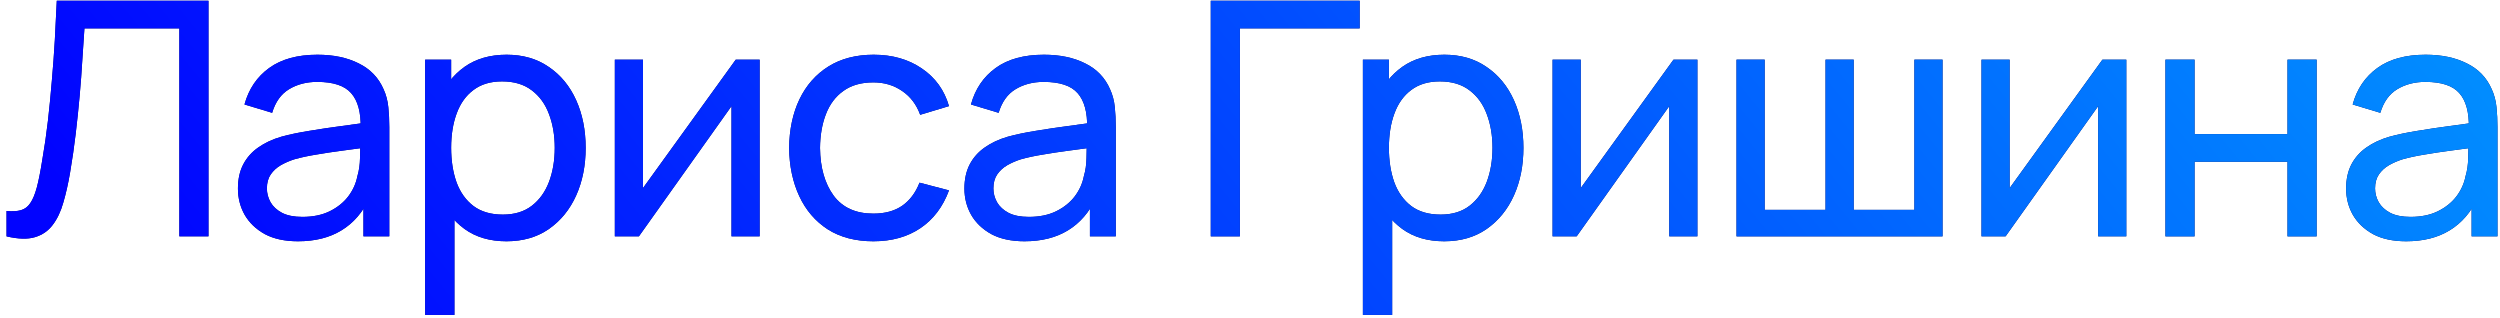
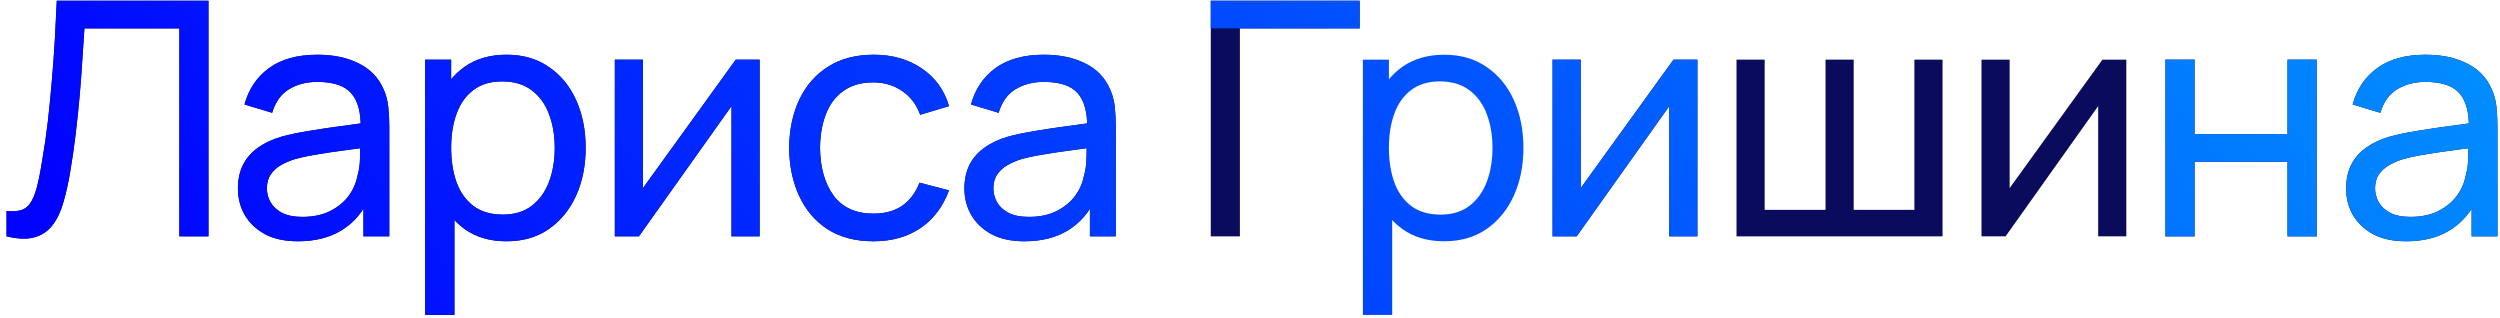
<svg xmlns="http://www.w3.org/2000/svg" width="275" height="35" viewBox="0 0 275 35" fill="none">
  <path d="M264.678 26.54C263.226 26.54 262.008 26.276 261.024 25.748C260.052 25.208 259.314 24.5 258.81 23.624C258.318 22.748 258.072 21.788 258.072 20.744C258.072 19.724 258.264 18.842 258.648 18.098C259.044 17.342 259.596 16.718 260.304 16.226C261.012 15.722 261.858 15.326 262.842 15.038C263.766 14.786 264.798 14.57 265.938 14.39C267.09 14.198 268.254 14.024 269.43 13.868C270.606 13.712 271.704 13.562 272.724 13.418L271.572 14.084C271.608 12.356 271.26 11.078 270.528 10.25C269.808 9.422 268.56 9.008 266.784 9.008C265.608 9.008 264.576 9.278 263.688 9.818C262.812 10.346 262.194 11.21 261.834 12.41L258.792 11.492C259.26 9.788 260.166 8.45 261.51 7.478C262.854 6.506 264.624 6.02 266.82 6.02C268.584 6.02 270.096 6.338 271.356 6.974C272.628 7.598 273.54 8.546 274.092 9.818C274.368 10.418 274.542 11.072 274.614 11.78C274.686 12.476 274.722 13.208 274.722 13.976V26H271.878V21.338L272.544 21.77C271.812 23.342 270.786 24.53 269.466 25.334C268.158 26.138 266.562 26.54 264.678 26.54ZM265.164 23.858C266.316 23.858 267.312 23.654 268.152 23.246C269.004 22.826 269.688 22.28 270.204 21.608C270.72 20.924 271.056 20.18 271.212 19.376C271.392 18.776 271.488 18.11 271.5 17.378C271.524 16.634 271.536 16.064 271.536 15.668L272.652 16.154C271.608 16.298 270.582 16.436 269.574 16.568C268.566 16.7 267.612 16.844 266.712 17C265.812 17.144 265.002 17.318 264.282 17.522C263.754 17.69 263.256 17.906 262.788 18.17C262.332 18.434 261.96 18.776 261.672 19.196C261.396 19.604 261.258 20.114 261.258 20.726C261.258 21.254 261.39 21.758 261.654 22.238C261.93 22.718 262.35 23.108 262.914 23.408C263.49 23.708 264.24 23.858 265.164 23.858Z" fill="#0A0B5C" />
  <path d="M264.678 26.54C263.226 26.54 262.008 26.276 261.024 25.748C260.052 25.208 259.314 24.5 258.81 23.624C258.318 22.748 258.072 21.788 258.072 20.744C258.072 19.724 258.264 18.842 258.648 18.098C259.044 17.342 259.596 16.718 260.304 16.226C261.012 15.722 261.858 15.326 262.842 15.038C263.766 14.786 264.798 14.57 265.938 14.39C267.09 14.198 268.254 14.024 269.43 13.868C270.606 13.712 271.704 13.562 272.724 13.418L271.572 14.084C271.608 12.356 271.26 11.078 270.528 10.25C269.808 9.422 268.56 9.008 266.784 9.008C265.608 9.008 264.576 9.278 263.688 9.818C262.812 10.346 262.194 11.21 261.834 12.41L258.792 11.492C259.26 9.788 260.166 8.45 261.51 7.478C262.854 6.506 264.624 6.02 266.82 6.02C268.584 6.02 270.096 6.338 271.356 6.974C272.628 7.598 273.54 8.546 274.092 9.818C274.368 10.418 274.542 11.072 274.614 11.78C274.686 12.476 274.722 13.208 274.722 13.976V26H271.878V21.338L272.544 21.77C271.812 23.342 270.786 24.53 269.466 25.334C268.158 26.138 266.562 26.54 264.678 26.54ZM265.164 23.858C266.316 23.858 267.312 23.654 268.152 23.246C269.004 22.826 269.688 22.28 270.204 21.608C270.72 20.924 271.056 20.18 271.212 19.376C271.392 18.776 271.488 18.11 271.5 17.378C271.524 16.634 271.536 16.064 271.536 15.668L272.652 16.154C271.608 16.298 270.582 16.436 269.574 16.568C268.566 16.7 267.612 16.844 266.712 17C265.812 17.144 265.002 17.318 264.282 17.522C263.754 17.69 263.256 17.906 262.788 18.17C262.332 18.434 261.96 18.776 261.672 19.196C261.396 19.604 261.258 20.114 261.258 20.726C261.258 21.254 261.39 21.758 261.654 22.238C261.93 22.718 262.35 23.108 262.914 23.408C263.49 23.708 264.24 23.858 265.164 23.858Z" fill="url(#paint0_linear_130_52)" />
  <path d="M238.198 26V6.56H241.402V14.75H251.626V6.56H254.83V26H251.626V17.792H241.402V26H238.198Z" fill="#0A0B5C" />
  <path d="M238.198 26V6.56H241.402V14.75H251.626V6.56H254.83V26H251.626V17.792H241.402V26H238.198Z" fill="url(#paint1_linear_130_52)" />
  <path d="M233.895 6.56V26H230.799V11.672L220.611 26H217.965V6.56H221.061V20.69L231.267 6.56H233.895Z" fill="#0A0B5C" />
-   <path d="M233.895 6.56V26H230.799V11.672L220.611 26H217.965V6.56H221.061V20.69L231.267 6.56H233.895Z" fill="url(#paint2_linear_130_52)" />
  <path d="M191.017 26V6.56H194.113V23.084H200.809V6.56H203.905V23.084H210.583V6.56H213.679V26H191.017Z" fill="#0A0B5C" />
-   <path d="M191.017 26V6.56H194.113V23.084H200.809V6.56H203.905V23.084H210.583V6.56H213.679V26H191.017Z" fill="url(#paint3_linear_130_52)" />
  <path d="M186.714 6.56V26H183.618V11.672L173.43 26H170.784V6.56H173.88V20.69L184.086 6.56H186.714Z" fill="#0A0B5C" />
  <path d="M186.714 6.56V26H183.618V11.672L173.43 26H170.784V6.56H173.88V20.69L184.086 6.56H186.714Z" fill="url(#paint4_linear_130_52)" />
-   <path d="M158.864 26.54C157.04 26.54 155.504 26.09 154.256 25.19C153.008 24.278 152.06 23.048 151.412 21.5C150.776 19.94 150.458 18.194 150.458 16.262C150.458 14.306 150.776 12.554 151.412 11.006C152.06 9.458 153.008 8.24 154.256 7.352C155.516 6.464 157.058 6.02 158.882 6.02C160.682 6.02 162.23 6.47 163.526 7.37C164.834 8.258 165.836 9.476 166.532 11.024C167.228 12.572 167.576 14.318 167.576 16.262C167.576 18.206 167.228 19.952 166.532 21.5C165.836 23.048 164.834 24.278 163.526 25.19C162.23 26.09 160.676 26.54 158.864 26.54ZM149.918 34.64V6.56H152.78V20.87H153.14V34.64H149.918ZM158.468 23.606C159.752 23.606 160.814 23.282 161.654 22.634C162.494 21.986 163.124 21.11 163.544 20.006C163.964 18.89 164.174 17.642 164.174 16.262C164.174 14.894 163.964 13.658 163.544 12.554C163.136 11.45 162.5 10.574 161.636 9.926C160.784 9.278 159.698 8.954 158.378 8.954C157.118 8.954 156.074 9.266 155.246 9.89C154.418 10.502 153.8 11.36 153.392 12.464C152.984 13.556 152.78 14.822 152.78 16.262C152.78 17.678 152.978 18.944 153.374 20.06C153.782 21.164 154.406 22.034 155.246 22.67C156.086 23.294 157.16 23.606 158.468 23.606Z" fill="#0A0B5C" />
  <path d="M158.864 26.54C157.04 26.54 155.504 26.09 154.256 25.19C153.008 24.278 152.06 23.048 151.412 21.5C150.776 19.94 150.458 18.194 150.458 16.262C150.458 14.306 150.776 12.554 151.412 11.006C152.06 9.458 153.008 8.24 154.256 7.352C155.516 6.464 157.058 6.02 158.882 6.02C160.682 6.02 162.23 6.47 163.526 7.37C164.834 8.258 165.836 9.476 166.532 11.024C167.228 12.572 167.576 14.318 167.576 16.262C167.576 18.206 167.228 19.952 166.532 21.5C165.836 23.048 164.834 24.278 163.526 25.19C162.23 26.09 160.676 26.54 158.864 26.54ZM149.918 34.64V6.56H152.78V20.87H153.14V34.64H149.918ZM158.468 23.606C159.752 23.606 160.814 23.282 161.654 22.634C162.494 21.986 163.124 21.11 163.544 20.006C163.964 18.89 164.174 17.642 164.174 16.262C164.174 14.894 163.964 13.658 163.544 12.554C163.136 11.45 162.5 10.574 161.636 9.926C160.784 9.278 159.698 8.954 158.378 8.954C157.118 8.954 156.074 9.266 155.246 9.89C154.418 10.502 153.8 11.36 153.392 12.464C152.984 13.556 152.78 14.822 152.78 16.262C152.78 17.678 152.978 18.944 153.374 20.06C153.782 21.164 154.406 22.034 155.246 22.67C156.086 23.294 157.16 23.606 158.468 23.606Z" fill="url(#paint5_linear_130_52)" />
  <path d="M133.184 26V0.08H149.564V3.122H136.388V26H133.184Z" fill="#0A0B5C" />
-   <path d="M133.184 26V0.08H149.564V3.122H136.388V26H133.184Z" fill="url(#paint6_linear_130_52)" />
+   <path d="M133.184 26V0.08H149.564V3.122H136.388H133.184Z" fill="url(#paint6_linear_130_52)" />
  <path d="M112.692 26.54C111.24 26.54 110.022 26.276 109.038 25.748C108.066 25.208 107.328 24.5 106.824 23.624C106.332 22.748 106.086 21.788 106.086 20.744C106.086 19.724 106.278 18.842 106.662 18.098C107.058 17.342 107.61 16.718 108.318 16.226C109.026 15.722 109.872 15.326 110.856 15.038C111.78 14.786 112.812 14.57 113.952 14.39C115.104 14.198 116.268 14.024 117.444 13.868C118.62 13.712 119.718 13.562 120.738 13.418L119.586 14.084C119.622 12.356 119.274 11.078 118.542 10.25C117.822 9.422 116.574 9.008 114.798 9.008C113.622 9.008 112.59 9.278 111.702 9.818C110.826 10.346 110.208 11.21 109.848 12.41L106.806 11.492C107.274 9.788 108.18 8.45 109.524 7.478C110.868 6.506 112.638 6.02 114.834 6.02C116.598 6.02 118.11 6.338 119.37 6.974C120.642 7.598 121.554 8.546 122.106 9.818C122.382 10.418 122.556 11.072 122.628 11.78C122.7 12.476 122.736 13.208 122.736 13.976V26H119.892V21.338L120.558 21.77C119.826 23.342 118.8 24.53 117.48 25.334C116.172 26.138 114.576 26.54 112.692 26.54ZM113.178 23.858C114.33 23.858 115.326 23.654 116.166 23.246C117.018 22.826 117.702 22.28 118.218 21.608C118.734 20.924 119.07 20.18 119.226 19.376C119.406 18.776 119.502 18.11 119.514 17.378C119.538 16.634 119.55 16.064 119.55 15.668L120.666 16.154C119.622 16.298 118.596 16.436 117.588 16.568C116.58 16.7 115.626 16.844 114.726 17C113.826 17.144 113.016 17.318 112.296 17.522C111.768 17.69 111.27 17.906 110.802 18.17C110.346 18.434 109.974 18.776 109.686 19.196C109.41 19.604 109.272 20.114 109.272 20.726C109.272 21.254 109.404 21.758 109.668 22.238C109.944 22.718 110.364 23.108 110.928 23.408C111.504 23.708 112.254 23.858 113.178 23.858Z" fill="#0A0B5C" />
  <path d="M112.692 26.54C111.24 26.54 110.022 26.276 109.038 25.748C108.066 25.208 107.328 24.5 106.824 23.624C106.332 22.748 106.086 21.788 106.086 20.744C106.086 19.724 106.278 18.842 106.662 18.098C107.058 17.342 107.61 16.718 108.318 16.226C109.026 15.722 109.872 15.326 110.856 15.038C111.78 14.786 112.812 14.57 113.952 14.39C115.104 14.198 116.268 14.024 117.444 13.868C118.62 13.712 119.718 13.562 120.738 13.418L119.586 14.084C119.622 12.356 119.274 11.078 118.542 10.25C117.822 9.422 116.574 9.008 114.798 9.008C113.622 9.008 112.59 9.278 111.702 9.818C110.826 10.346 110.208 11.21 109.848 12.41L106.806 11.492C107.274 9.788 108.18 8.45 109.524 7.478C110.868 6.506 112.638 6.02 114.834 6.02C116.598 6.02 118.11 6.338 119.37 6.974C120.642 7.598 121.554 8.546 122.106 9.818C122.382 10.418 122.556 11.072 122.628 11.78C122.7 12.476 122.736 13.208 122.736 13.976V26H119.892V21.338L120.558 21.77C119.826 23.342 118.8 24.53 117.48 25.334C116.172 26.138 114.576 26.54 112.692 26.54ZM113.178 23.858C114.33 23.858 115.326 23.654 116.166 23.246C117.018 22.826 117.702 22.28 118.218 21.608C118.734 20.924 119.07 20.18 119.226 19.376C119.406 18.776 119.502 18.11 119.514 17.378C119.538 16.634 119.55 16.064 119.55 15.668L120.666 16.154C119.622 16.298 118.596 16.436 117.588 16.568C116.58 16.7 115.626 16.844 114.726 17C113.826 17.144 113.016 17.318 112.296 17.522C111.768 17.69 111.27 17.906 110.802 18.17C110.346 18.434 109.974 18.776 109.686 19.196C109.41 19.604 109.272 20.114 109.272 20.726C109.272 21.254 109.404 21.758 109.668 22.238C109.944 22.718 110.364 23.108 110.928 23.408C111.504 23.708 112.254 23.858 113.178 23.858Z" fill="url(#paint7_linear_130_52)" />
  <path d="M96.072 26.54C94.104 26.54 92.43 26.102 91.05 25.226C89.682 24.338 88.638 23.12 87.918 21.572C87.198 20.024 86.826 18.26 86.802 16.28C86.826 14.252 87.204 12.47 87.936 10.934C88.68 9.386 89.742 8.18 91.122 7.316C92.502 6.452 94.164 6.02 96.108 6.02C98.16 6.02 99.924 6.524 101.4 7.532C102.888 8.54 103.884 9.92 104.388 11.672L101.22 12.626C100.812 11.498 100.146 10.622 99.222 9.998C98.31 9.374 97.26 9.062 96.072 9.062C94.74 9.062 93.642 9.374 92.778 9.998C91.914 10.61 91.272 11.462 90.852 12.554C90.432 13.634 90.216 14.876 90.204 16.28C90.228 18.44 90.726 20.186 91.698 21.518C92.682 22.838 94.14 23.498 96.072 23.498C97.344 23.498 98.4 23.21 99.24 22.634C100.08 22.046 100.716 21.2 101.148 20.096L104.388 20.942C103.716 22.754 102.666 24.14 101.238 25.1C99.81 26.06 98.088 26.54 96.072 26.54Z" fill="#0A0B5C" />
  <path d="M96.072 26.54C94.104 26.54 92.43 26.102 91.05 25.226C89.682 24.338 88.638 23.12 87.918 21.572C87.198 20.024 86.826 18.26 86.802 16.28C86.826 14.252 87.204 12.47 87.936 10.934C88.68 9.386 89.742 8.18 91.122 7.316C92.502 6.452 94.164 6.02 96.108 6.02C98.16 6.02 99.924 6.524 101.4 7.532C102.888 8.54 103.884 9.92 104.388 11.672L101.22 12.626C100.812 11.498 100.146 10.622 99.222 9.998C98.31 9.374 97.26 9.062 96.072 9.062C94.74 9.062 93.642 9.374 92.778 9.998C91.914 10.61 91.272 11.462 90.852 12.554C90.432 13.634 90.216 14.876 90.204 16.28C90.228 18.44 90.726 20.186 91.698 21.518C92.682 22.838 94.14 23.498 96.072 23.498C97.344 23.498 98.4 23.21 99.24 22.634C100.08 22.046 100.716 21.2 101.148 20.096L104.388 20.942C103.716 22.754 102.666 24.14 101.238 25.1C99.81 26.06 98.088 26.54 96.072 26.54Z" fill="url(#paint8_linear_130_52)" />
  <path d="M83.561 6.56V26H80.465V11.672L70.277 26H67.631V6.56H70.727V20.69L80.933 6.56H83.561Z" fill="#0A0B5C" />
  <path d="M83.561 6.56V26H80.465V11.672L70.277 26H67.631V6.56H70.727V20.69L80.933 6.56H83.561Z" fill="url(#paint9_linear_130_52)" />
  <path d="M55.711 26.54C53.887 26.54 52.351 26.09 51.103 25.19C49.855 24.278 48.907 23.048 48.259 21.5C47.623 19.94 47.305 18.194 47.305 16.262C47.305 14.306 47.623 12.554 48.259 11.006C48.907 9.458 49.855 8.24 51.103 7.352C52.363 6.464 53.905 6.02 55.729 6.02C57.529 6.02 59.077 6.47 60.373 7.37C61.681 8.258 62.683 9.476 63.379 11.024C64.075 12.572 64.423 14.318 64.423 16.262C64.423 18.206 64.075 19.952 63.379 21.5C62.683 23.048 61.681 24.278 60.373 25.19C59.077 26.09 57.523 26.54 55.711 26.54ZM46.765 34.64V6.56H49.627V20.87H49.987V34.64H46.765ZM55.315 23.606C56.599 23.606 57.661 23.282 58.501 22.634C59.341 21.986 59.971 21.11 60.391 20.006C60.811 18.89 61.021 17.642 61.021 16.262C61.021 14.894 60.811 13.658 60.391 12.554C59.983 11.45 59.347 10.574 58.483 9.926C57.631 9.278 56.545 8.954 55.225 8.954C53.965 8.954 52.921 9.266 52.093 9.89C51.265 10.502 50.647 11.36 50.239 12.464C49.831 13.556 49.627 14.822 49.627 16.262C49.627 17.678 49.825 18.944 50.221 20.06C50.629 21.164 51.253 22.034 52.093 22.67C52.933 23.294 54.007 23.606 55.315 23.606Z" fill="#0A0B5C" />
  <path d="M55.711 26.54C53.887 26.54 52.351 26.09 51.103 25.19C49.855 24.278 48.907 23.048 48.259 21.5C47.623 19.94 47.305 18.194 47.305 16.262C47.305 14.306 47.623 12.554 48.259 11.006C48.907 9.458 49.855 8.24 51.103 7.352C52.363 6.464 53.905 6.02 55.729 6.02C57.529 6.02 59.077 6.47 60.373 7.37C61.681 8.258 62.683 9.476 63.379 11.024C64.075 12.572 64.423 14.318 64.423 16.262C64.423 18.206 64.075 19.952 63.379 21.5C62.683 23.048 61.681 24.278 60.373 25.19C59.077 26.09 57.523 26.54 55.711 26.54ZM46.765 34.64V6.56H49.627V20.87H49.987V34.64H46.765ZM55.315 23.606C56.599 23.606 57.661 23.282 58.501 22.634C59.341 21.986 59.971 21.11 60.391 20.006C60.811 18.89 61.021 17.642 61.021 16.262C61.021 14.894 60.811 13.658 60.391 12.554C59.983 11.45 59.347 10.574 58.483 9.926C57.631 9.278 56.545 8.954 55.225 8.954C53.965 8.954 52.921 9.266 52.093 9.89C51.265 10.502 50.647 11.36 50.239 12.464C49.831 13.556 49.627 14.822 49.627 16.262C49.627 17.678 49.825 18.944 50.221 20.06C50.629 21.164 51.253 22.034 52.093 22.67C52.933 23.294 54.007 23.606 55.315 23.606Z" fill="url(#paint10_linear_130_52)" />
  <path d="M32.779 26.54C31.327 26.54 30.109 26.276 29.125 25.748C28.153 25.208 27.415 24.5 26.911 23.624C26.419 22.748 26.173 21.788 26.173 20.744C26.173 19.724 26.365 18.842 26.749 18.098C27.145 17.342 27.697 16.718 28.405 16.226C29.113 15.722 29.959 15.326 30.943 15.038C31.867 14.786 32.899 14.57 34.039 14.39C35.191 14.198 36.355 14.024 37.531 13.868C38.707 13.712 39.805 13.562 40.825 13.418L39.673 14.084C39.709 12.356 39.361 11.078 38.629 10.25C37.909 9.422 36.661 9.008 34.885 9.008C33.709 9.008 32.677 9.278 31.789 9.818C30.913 10.346 30.295 11.21 29.935 12.41L26.893 11.492C27.361 9.788 28.267 8.45 29.611 7.478C30.955 6.506 32.725 6.02 34.921 6.02C36.685 6.02 38.197 6.338 39.457 6.974C40.729 7.598 41.641 8.546 42.193 9.818C42.469 10.418 42.643 11.072 42.715 11.78C42.787 12.476 42.823 13.208 42.823 13.976V26H39.979V21.338L40.645 21.77C39.913 23.342 38.887 24.53 37.567 25.334C36.259 26.138 34.663 26.54 32.779 26.54ZM33.265 23.858C34.417 23.858 35.413 23.654 36.253 23.246C37.105 22.826 37.789 22.28 38.305 21.608C38.821 20.924 39.157 20.18 39.313 19.376C39.493 18.776 39.589 18.11 39.601 17.378C39.625 16.634 39.637 16.064 39.637 15.668L40.753 16.154C39.709 16.298 38.683 16.436 37.675 16.568C36.667 16.7 35.713 16.844 34.813 17C33.913 17.144 33.103 17.318 32.383 17.522C31.855 17.69 31.357 17.906 30.889 18.17C30.433 18.434 30.061 18.776 29.773 19.196C29.497 19.604 29.359 20.114 29.359 20.726C29.359 21.254 29.491 21.758 29.755 22.238C30.031 22.718 30.451 23.108 31.015 23.408C31.591 23.708 32.341 23.858 33.265 23.858Z" fill="#0A0B5C" />
  <path d="M32.779 26.54C31.327 26.54 30.109 26.276 29.125 25.748C28.153 25.208 27.415 24.5 26.911 23.624C26.419 22.748 26.173 21.788 26.173 20.744C26.173 19.724 26.365 18.842 26.749 18.098C27.145 17.342 27.697 16.718 28.405 16.226C29.113 15.722 29.959 15.326 30.943 15.038C31.867 14.786 32.899 14.57 34.039 14.39C35.191 14.198 36.355 14.024 37.531 13.868C38.707 13.712 39.805 13.562 40.825 13.418L39.673 14.084C39.709 12.356 39.361 11.078 38.629 10.25C37.909 9.422 36.661 9.008 34.885 9.008C33.709 9.008 32.677 9.278 31.789 9.818C30.913 10.346 30.295 11.21 29.935 12.41L26.893 11.492C27.361 9.788 28.267 8.45 29.611 7.478C30.955 6.506 32.725 6.02 34.921 6.02C36.685 6.02 38.197 6.338 39.457 6.974C40.729 7.598 41.641 8.546 42.193 9.818C42.469 10.418 42.643 11.072 42.715 11.78C42.787 12.476 42.823 13.208 42.823 13.976V26H39.979V21.338L40.645 21.77C39.913 23.342 38.887 24.53 37.567 25.334C36.259 26.138 34.663 26.54 32.779 26.54ZM33.265 23.858C34.417 23.858 35.413 23.654 36.253 23.246C37.105 22.826 37.789 22.28 38.305 21.608C38.821 20.924 39.157 20.18 39.313 19.376C39.493 18.776 39.589 18.11 39.601 17.378C39.625 16.634 39.637 16.064 39.637 15.668L40.753 16.154C39.709 16.298 38.683 16.436 37.675 16.568C36.667 16.7 35.713 16.844 34.813 17C33.913 17.144 33.103 17.318 32.383 17.522C31.855 17.69 31.357 17.906 30.889 18.17C30.433 18.434 30.061 18.776 29.773 19.196C29.497 19.604 29.359 20.114 29.359 20.726C29.359 21.254 29.491 21.758 29.755 22.238C30.031 22.718 30.451 23.108 31.015 23.408C31.591 23.708 32.341 23.858 33.265 23.858Z" fill="url(#paint11_linear_130_52)" />
  <path d="M0.72 26V23.21C1.356 23.27 1.884 23.24 2.304 23.12C2.724 23 3.066 22.742 3.33 22.346C3.606 21.95 3.846 21.374 4.05 20.618C4.254 19.85 4.452 18.854 4.644 17.63C4.896 16.19 5.106 14.738 5.274 13.274C5.442 11.798 5.586 10.322 5.706 8.846C5.838 7.358 5.946 5.882 6.03 4.418C6.114 2.942 6.186 1.496 6.246 0.08H22.932V26H19.728V3.122H9.288C9.216 4.214 9.138 5.384 9.054 6.632C8.982 7.868 8.886 9.158 8.766 10.502C8.646 11.846 8.502 13.232 8.334 14.66C8.166 16.088 7.956 17.54 7.704 19.016C7.5 20.204 7.254 21.29 6.966 22.274C6.69 23.258 6.3 24.08 5.796 24.74C5.304 25.4 4.65 25.85 3.834 26.09C3.03 26.33 1.992 26.3 0.72 26Z" fill="#0A0B5C" />
  <path d="M0.72 26V23.21C1.356 23.27 1.884 23.24 2.304 23.12C2.724 23 3.066 22.742 3.33 22.346C3.606 21.95 3.846 21.374 4.05 20.618C4.254 19.85 4.452 18.854 4.644 17.63C4.896 16.19 5.106 14.738 5.274 13.274C5.442 11.798 5.586 10.322 5.706 8.846C5.838 7.358 5.946 5.882 6.03 4.418C6.114 2.942 6.186 1.496 6.246 0.08H22.932V26H19.728V3.122H9.288C9.216 4.214 9.138 5.384 9.054 6.632C8.982 7.868 8.886 9.158 8.766 10.502C8.646 11.846 8.502 13.232 8.334 14.66C8.166 16.088 7.956 17.54 7.704 19.016C7.5 20.204 7.254 21.29 6.966 22.274C6.69 23.258 6.3 24.08 5.796 24.74C5.304 25.4 4.65 25.85 3.834 26.09C3.03 26.33 1.992 26.3 0.72 26Z" fill="url(#paint12_linear_130_52)" />
  <defs>
    <linearGradient id="paint0_linear_130_52" x1="6.26957e-05" y1="12.5" x2="271.628" y2="-208.944" gradientUnits="userSpaceOnUse">
      <stop stop-color="#0103FF" />
      <stop offset="1" stop-color="#01E4FF" />
    </linearGradient>
    <linearGradient id="paint1_linear_130_52" x1="0" y1="12.5" x2="271.628" y2="-208.944" gradientUnits="userSpaceOnUse">
      <stop stop-color="#0103FF" />
      <stop offset="1" stop-color="#01E4FF" />
    </linearGradient>
    <linearGradient id="paint2_linear_130_52" x1="2.81864e-05" y1="12.5" x2="271.628" y2="-208.944" gradientUnits="userSpaceOnUse">
      <stop stop-color="#0103FF" />
      <stop offset="1" stop-color="#01E4FF" />
    </linearGradient>
    <linearGradient id="paint3_linear_130_52" x1="-0" y1="12.5" x2="271.628" y2="-208.944" gradientUnits="userSpaceOnUse">
      <stop stop-color="#0103FF" />
      <stop offset="1" stop-color="#01E4FF" />
    </linearGradient>
    <linearGradient id="paint4_linear_130_52" x1="0" y1="12.5" x2="271.628" y2="-208.944" gradientUnits="userSpaceOnUse">
      <stop stop-color="#0103FF" />
      <stop offset="1" stop-color="#01E4FF" />
    </linearGradient>
    <linearGradient id="paint5_linear_130_52" x1="0" y1="12.5" x2="271.628" y2="-208.944" gradientUnits="userSpaceOnUse">
      <stop stop-color="#0103FF" />
      <stop offset="1" stop-color="#01E4FF" />
    </linearGradient>
    <linearGradient id="paint6_linear_130_52" x1="0" y1="12.5" x2="271.628" y2="-208.944" gradientUnits="userSpaceOnUse">
      <stop stop-color="#0103FF" />
      <stop offset="1" stop-color="#01E4FF" />
    </linearGradient>
    <linearGradient id="paint7_linear_130_52" x1="-0" y1="12.5" x2="271.628" y2="-208.944" gradientUnits="userSpaceOnUse">
      <stop stop-color="#0103FF" />
      <stop offset="1" stop-color="#01E4FF" />
    </linearGradient>
    <linearGradient id="paint8_linear_130_52" x1="-0" y1="12.5" x2="271.627" y2="-208.944" gradientUnits="userSpaceOnUse">
      <stop stop-color="#0103FF" />
      <stop offset="1" stop-color="#01E4FF" />
    </linearGradient>
    <linearGradient id="paint9_linear_130_52" x1="-0" y1="12.5" x2="271.628" y2="-208.944" gradientUnits="userSpaceOnUse">
      <stop stop-color="#0103FF" />
      <stop offset="1" stop-color="#01E4FF" />
    </linearGradient>
    <linearGradient id="paint10_linear_130_52" x1="-0" y1="12.5" x2="271.627" y2="-208.944" gradientUnits="userSpaceOnUse">
      <stop stop-color="#0103FF" />
      <stop offset="1" stop-color="#01E4FF" />
    </linearGradient>
    <linearGradient id="paint11_linear_130_52" x1="-0" y1="12.5" x2="271.628" y2="-208.944" gradientUnits="userSpaceOnUse">
      <stop stop-color="#0103FF" />
      <stop offset="1" stop-color="#01E4FF" />
    </linearGradient>
    <linearGradient id="paint12_linear_130_52" x1="-0" y1="12.5" x2="271.628" y2="-208.944" gradientUnits="userSpaceOnUse">
      <stop stop-color="#0103FF" />
      <stop offset="1" stop-color="#01E4FF" />
    </linearGradient>
  </defs>
</svg>